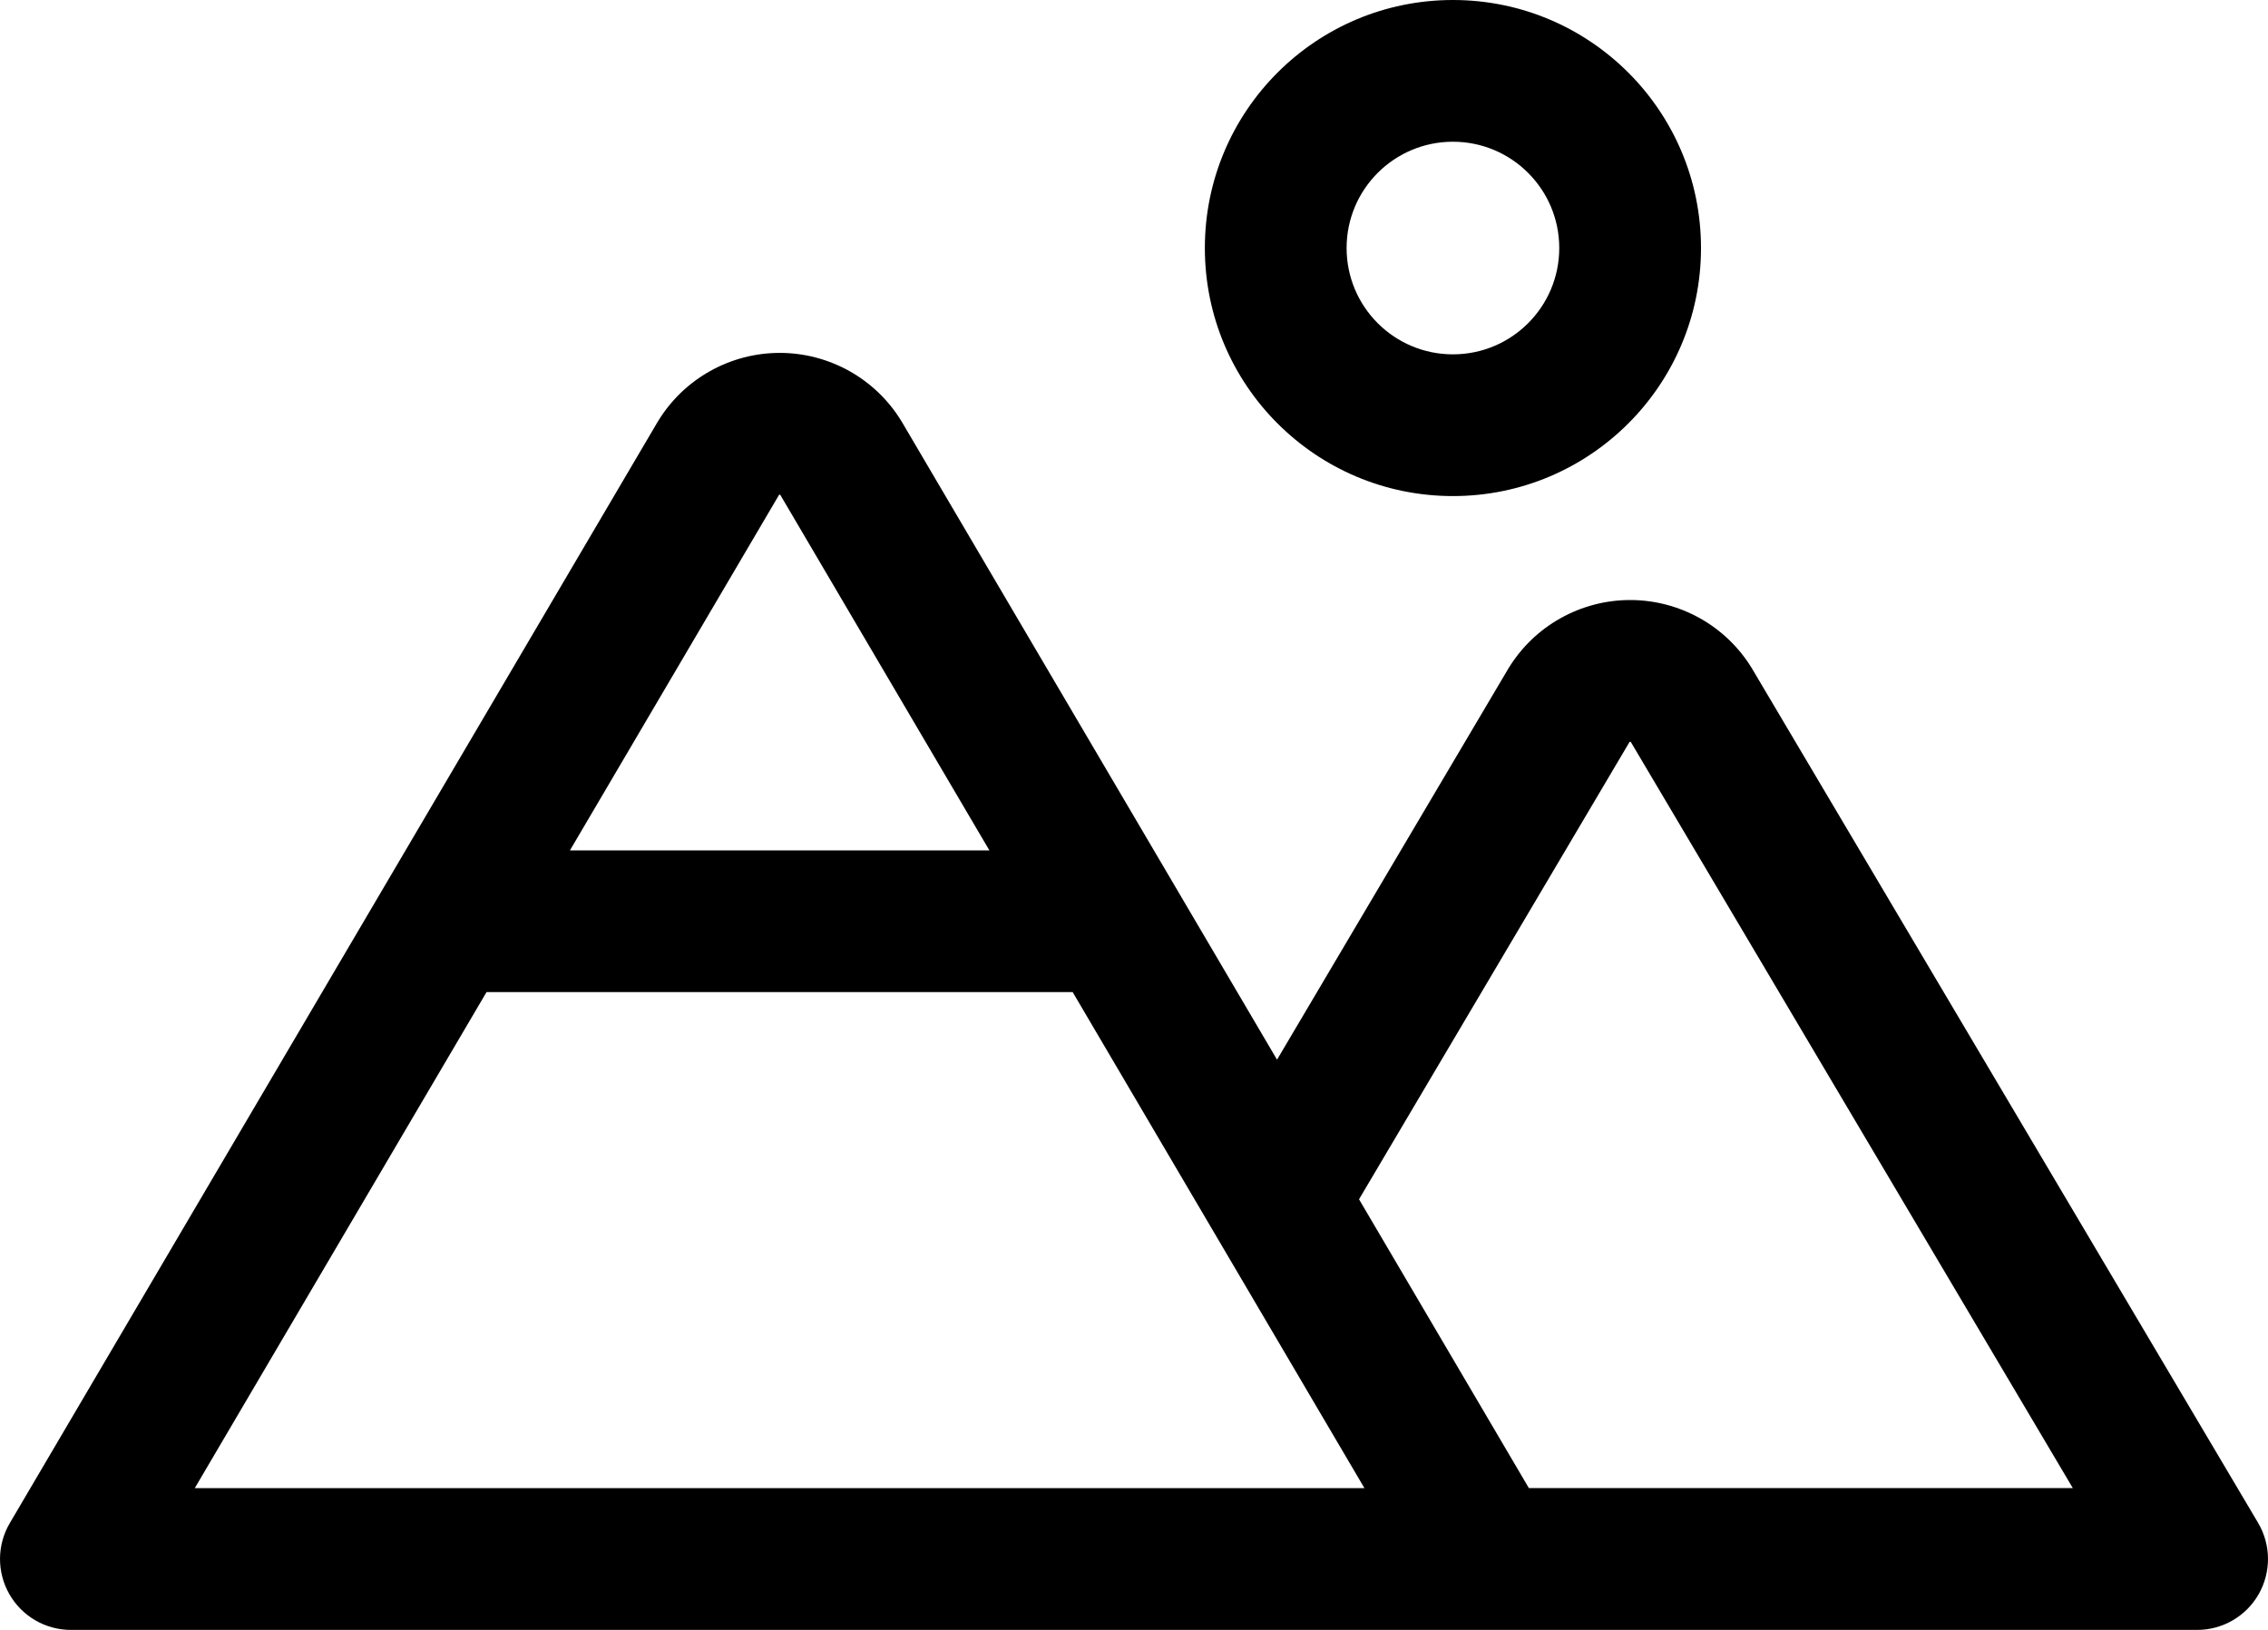
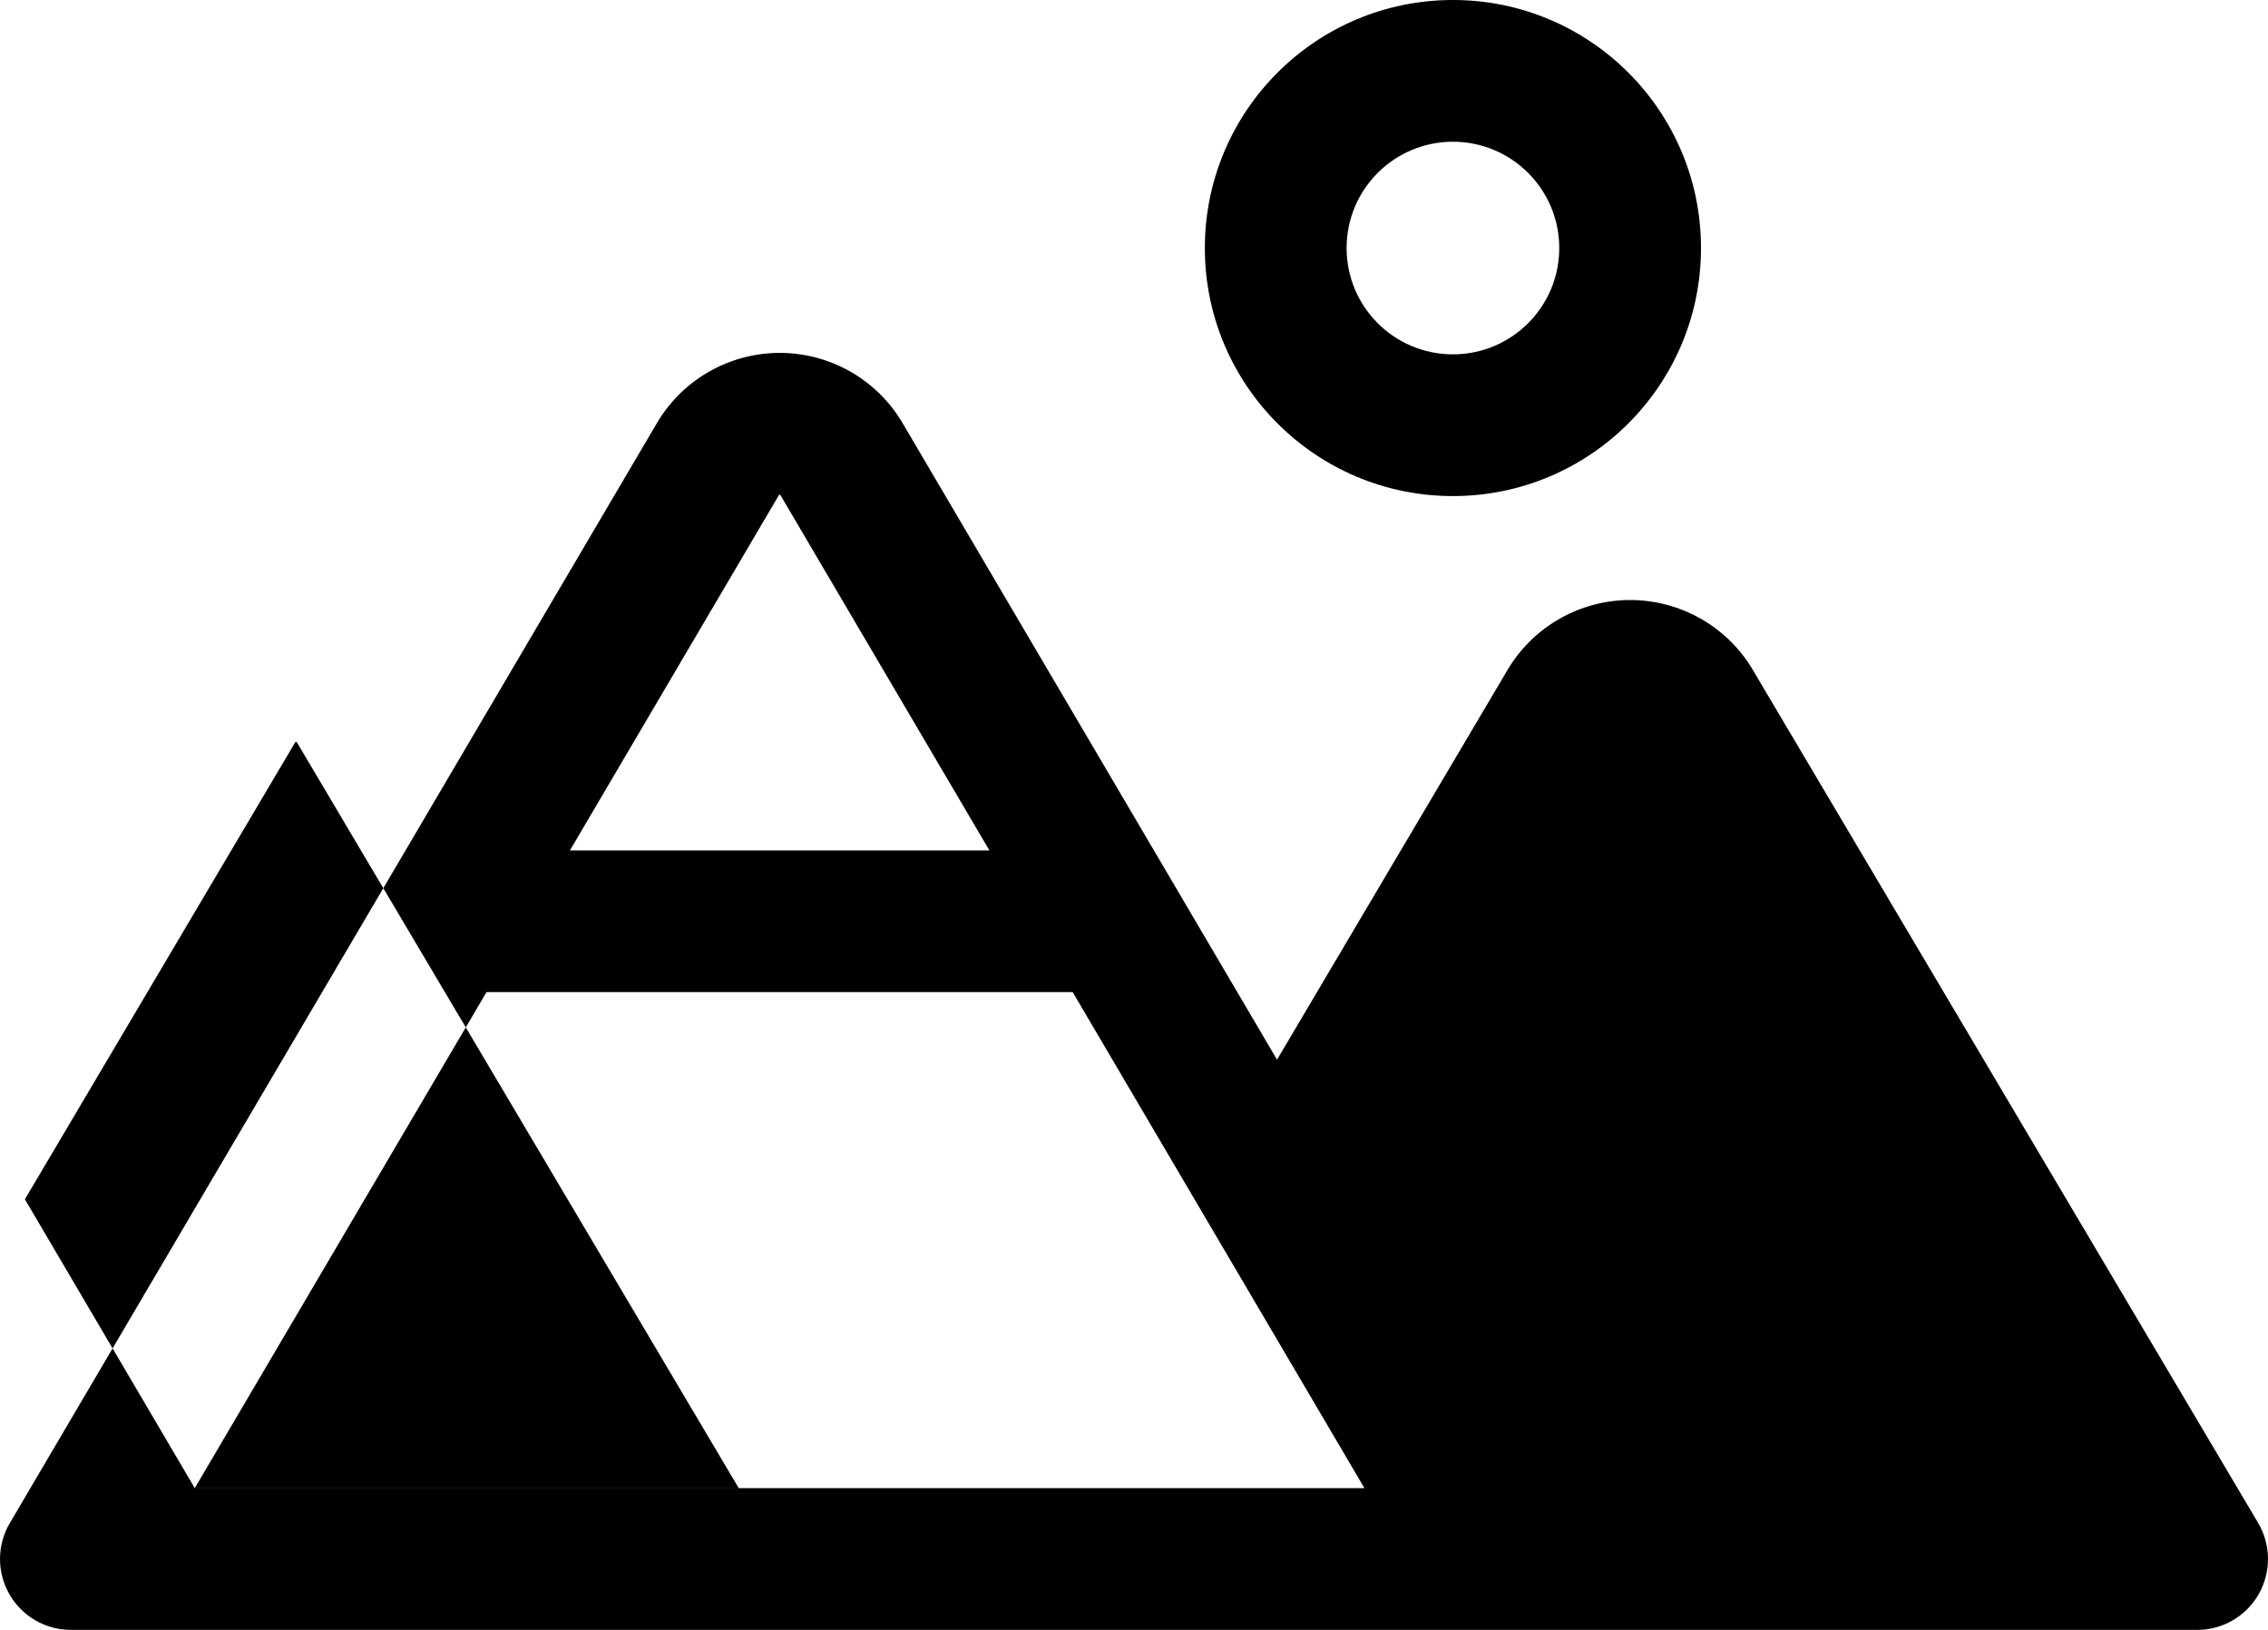
<svg xmlns="http://www.w3.org/2000/svg" id="Layer_1" viewBox="0 0 50 35.937">
-   <path d="M32.031,10.938c3.02,0,5.469-2.448,5.469-5.469s-2.448-5.469-5.469-5.469-5.469,2.448-5.469,5.469,2.448,5.469,5.469,5.469ZM32.031,3.125c1.294,0,2.344,1.049,2.344,2.344s-1.049,2.344-2.344,2.344-2.344-1.049-2.344-2.344,1.049-2.344,2.344-2.344ZM49.782,33.578l-11.152-18.828-.013-.022c-.281-.458-.675-.836-1.144-1.098-.469-.262-.997-.4-1.534-.4-.537,0-1.065.138-1.534.4-.469.262-.863.64-1.144,1.098l-.014.023-5.094,8.614-8.269-14.06-.016-.026c-.281-.458-.675-.836-1.144-1.098-.469-.262-.997-.4-1.534-.4s-1.065.138-1.534.4c-.469.262-.863.64-1.144,1.098l-.016.026L.216,33.583c-.284.483-.288,1.081-.009,1.568.278.487.796.787,1.356.787h46.875c.561,0,1.08-.301,1.357-.789s.273-1.087-.013-1.57ZM17.173,10.913c.002-.002.003-.003.005-.004.003-.002.006-.003.01-.003s.007.001.01.003c.002.001.004.003.005.004l4.609,7.837h-9.247l4.609-7.837ZM4.294,32.812l6.432-10.937h12.922l6.432,10.937H4.294ZM33.706,32.812l-3.745-6.369,5.962-10.081c.001-.002.003-.003.005-.005.003-.002.006-.003.01-.003.003,0,.007.001.01.003.002.001.004.003.006.005l9.743,16.449h-11.99Z" fill="#000" fill-rule="evenodd" stroke-width="0" />
+   <path d="M32.031,10.938c3.02,0,5.469-2.448,5.469-5.469s-2.448-5.469-5.469-5.469-5.469,2.448-5.469,5.469,2.448,5.469,5.469,5.469ZM32.031,3.125c1.294,0,2.344,1.049,2.344,2.344s-1.049,2.344-2.344,2.344-2.344-1.049-2.344-2.344,1.049-2.344,2.344-2.344ZM49.782,33.578l-11.152-18.828-.013-.022c-.281-.458-.675-.836-1.144-1.098-.469-.262-.997-.4-1.534-.4-.537,0-1.065.138-1.534.4-.469.262-.863.64-1.144,1.098l-.014.023-5.094,8.614-8.269-14.06-.016-.026c-.281-.458-.675-.836-1.144-1.098-.469-.262-.997-.4-1.534-.4s-1.065.138-1.534.4c-.469.262-.863.64-1.144,1.098l-.016.026L.216,33.583c-.284.483-.288,1.081-.009,1.568.278.487.796.787,1.356.787h46.875c.561,0,1.08-.301,1.357-.789s.273-1.087-.013-1.57ZM17.173,10.913c.002-.002.003-.003.005-.004.003-.002.006-.003.01-.003s.007.001.01.003c.002.001.004.003.005.004l4.609,7.837h-9.247l4.609-7.837ZM4.294,32.812l6.432-10.937h12.922l6.432,10.937H4.294Zl-3.745-6.369,5.962-10.081c.001-.002.003-.003.005-.005.003-.002.006-.003.01-.003.003,0,.007.001.01.003.002.001.004.003.006.005l9.743,16.449h-11.99Z" fill="#000" fill-rule="evenodd" stroke-width="0" />
</svg>